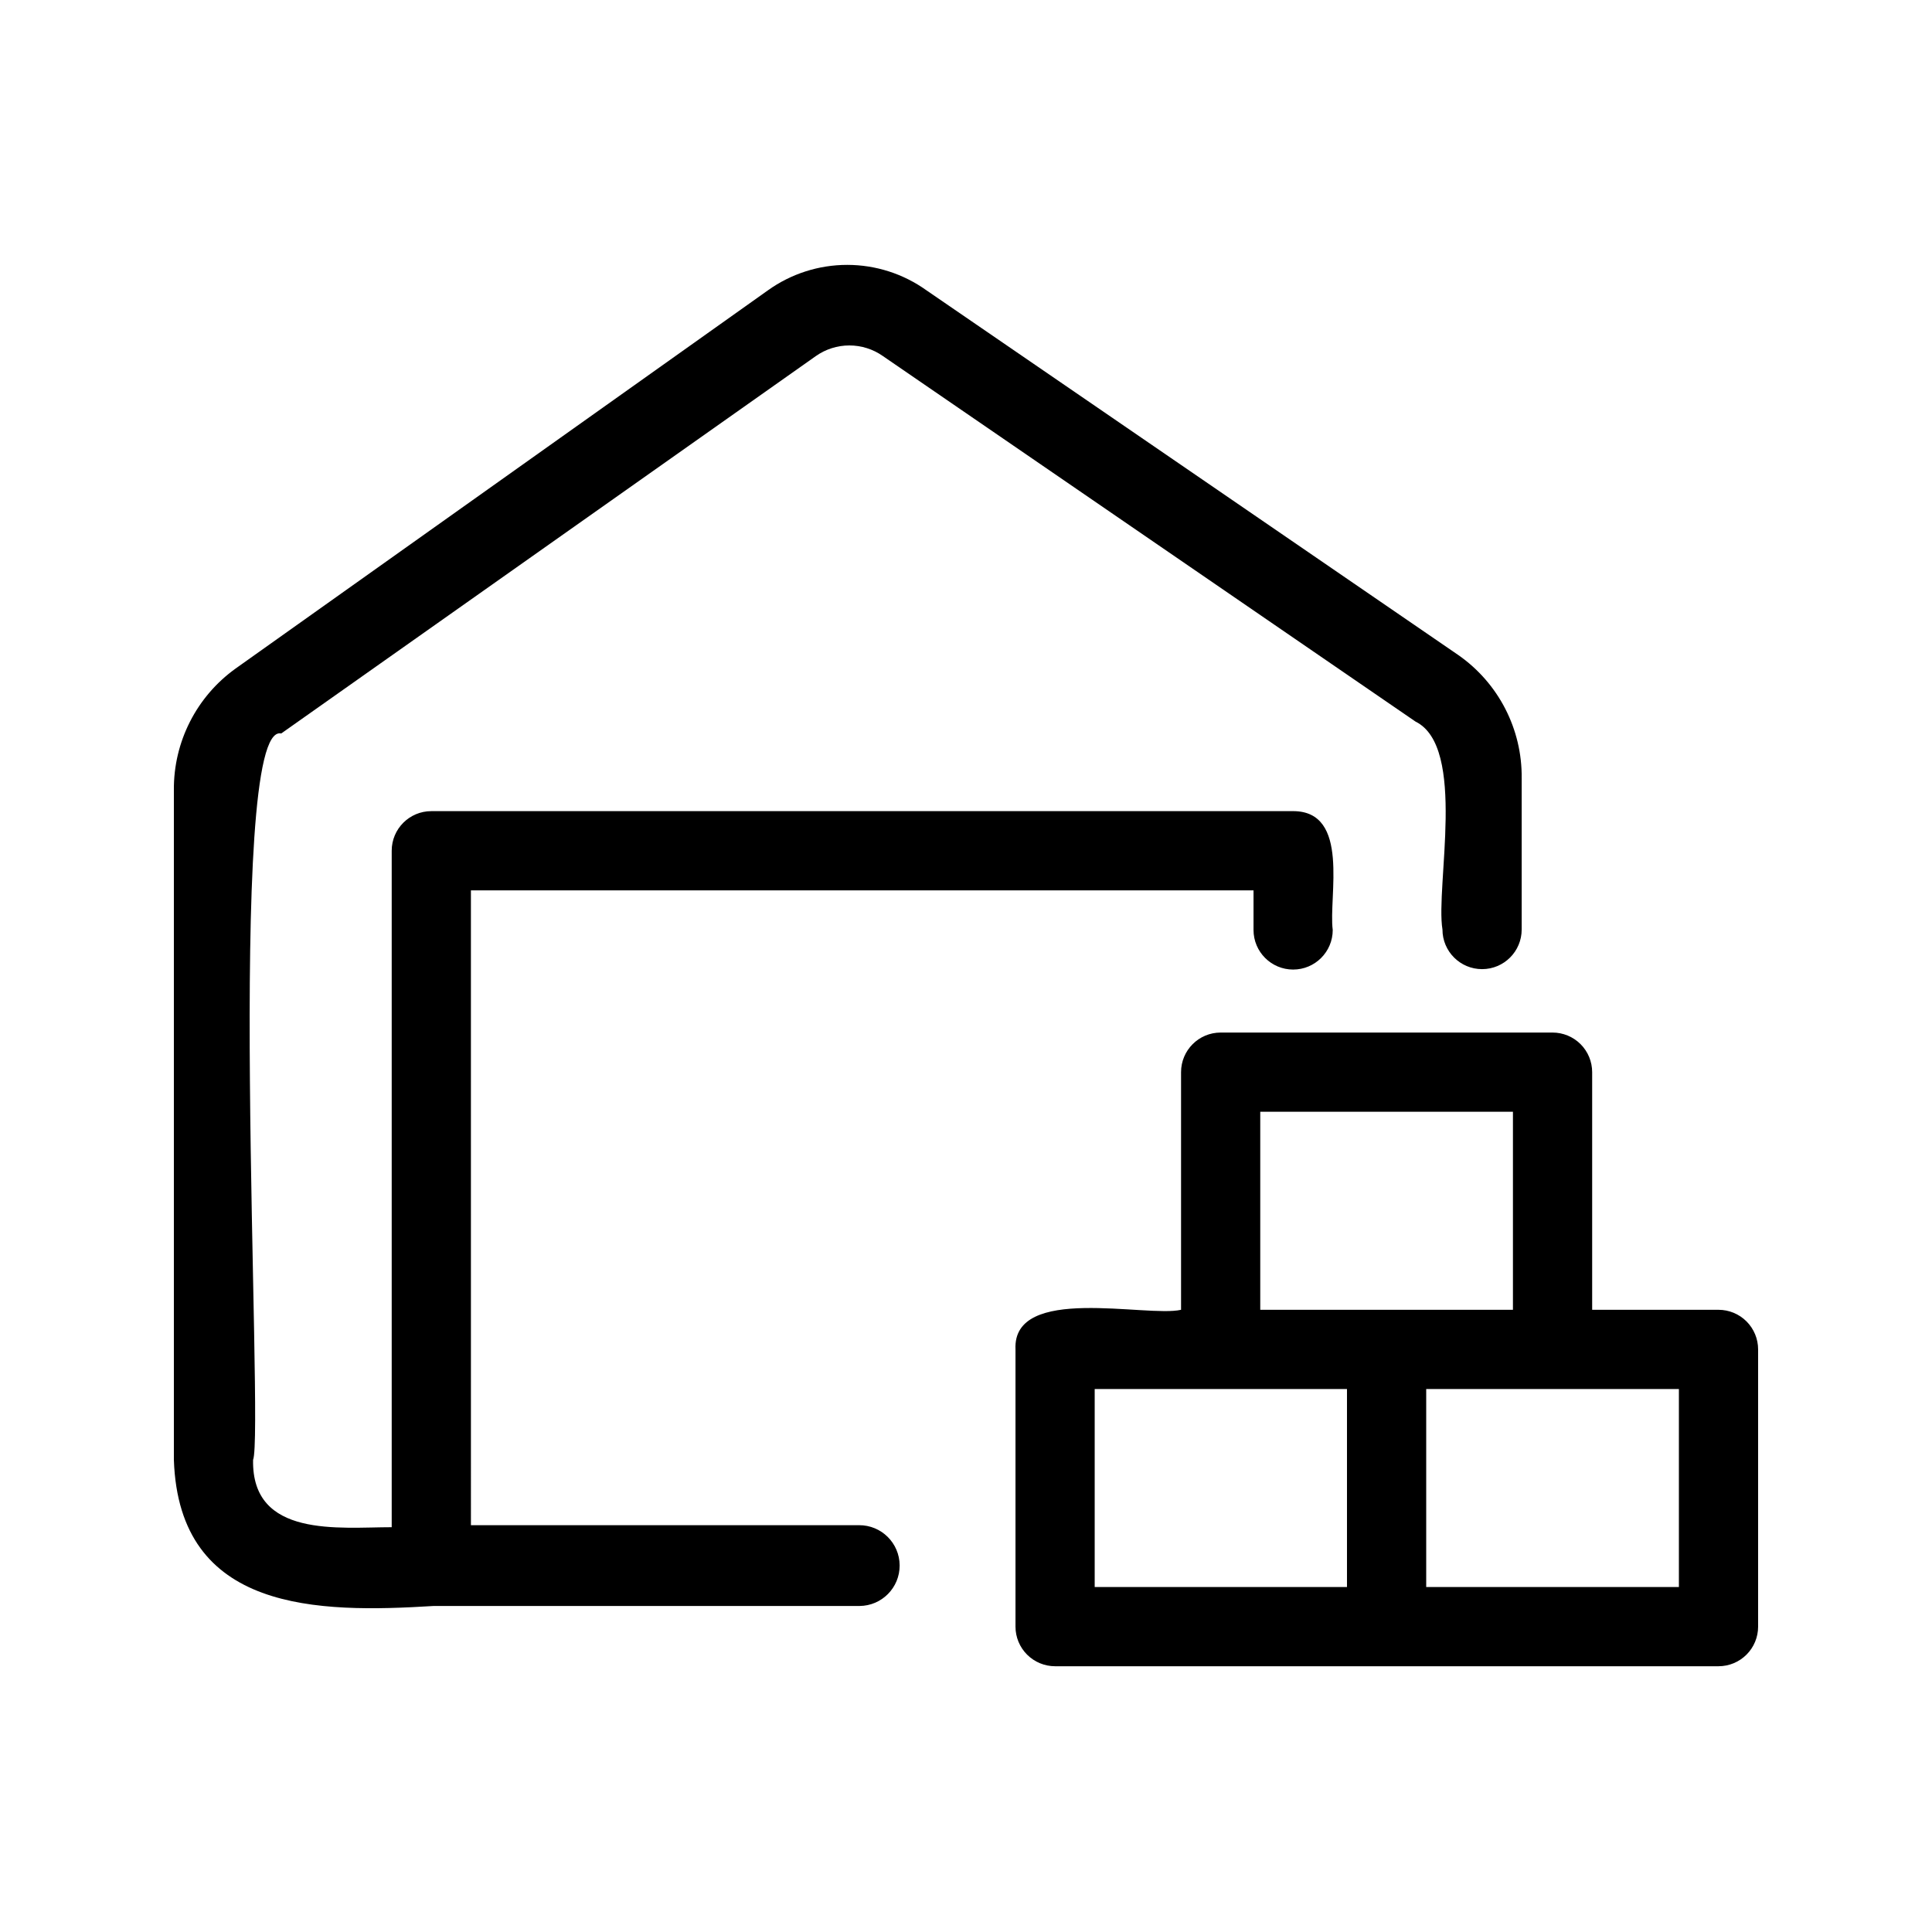
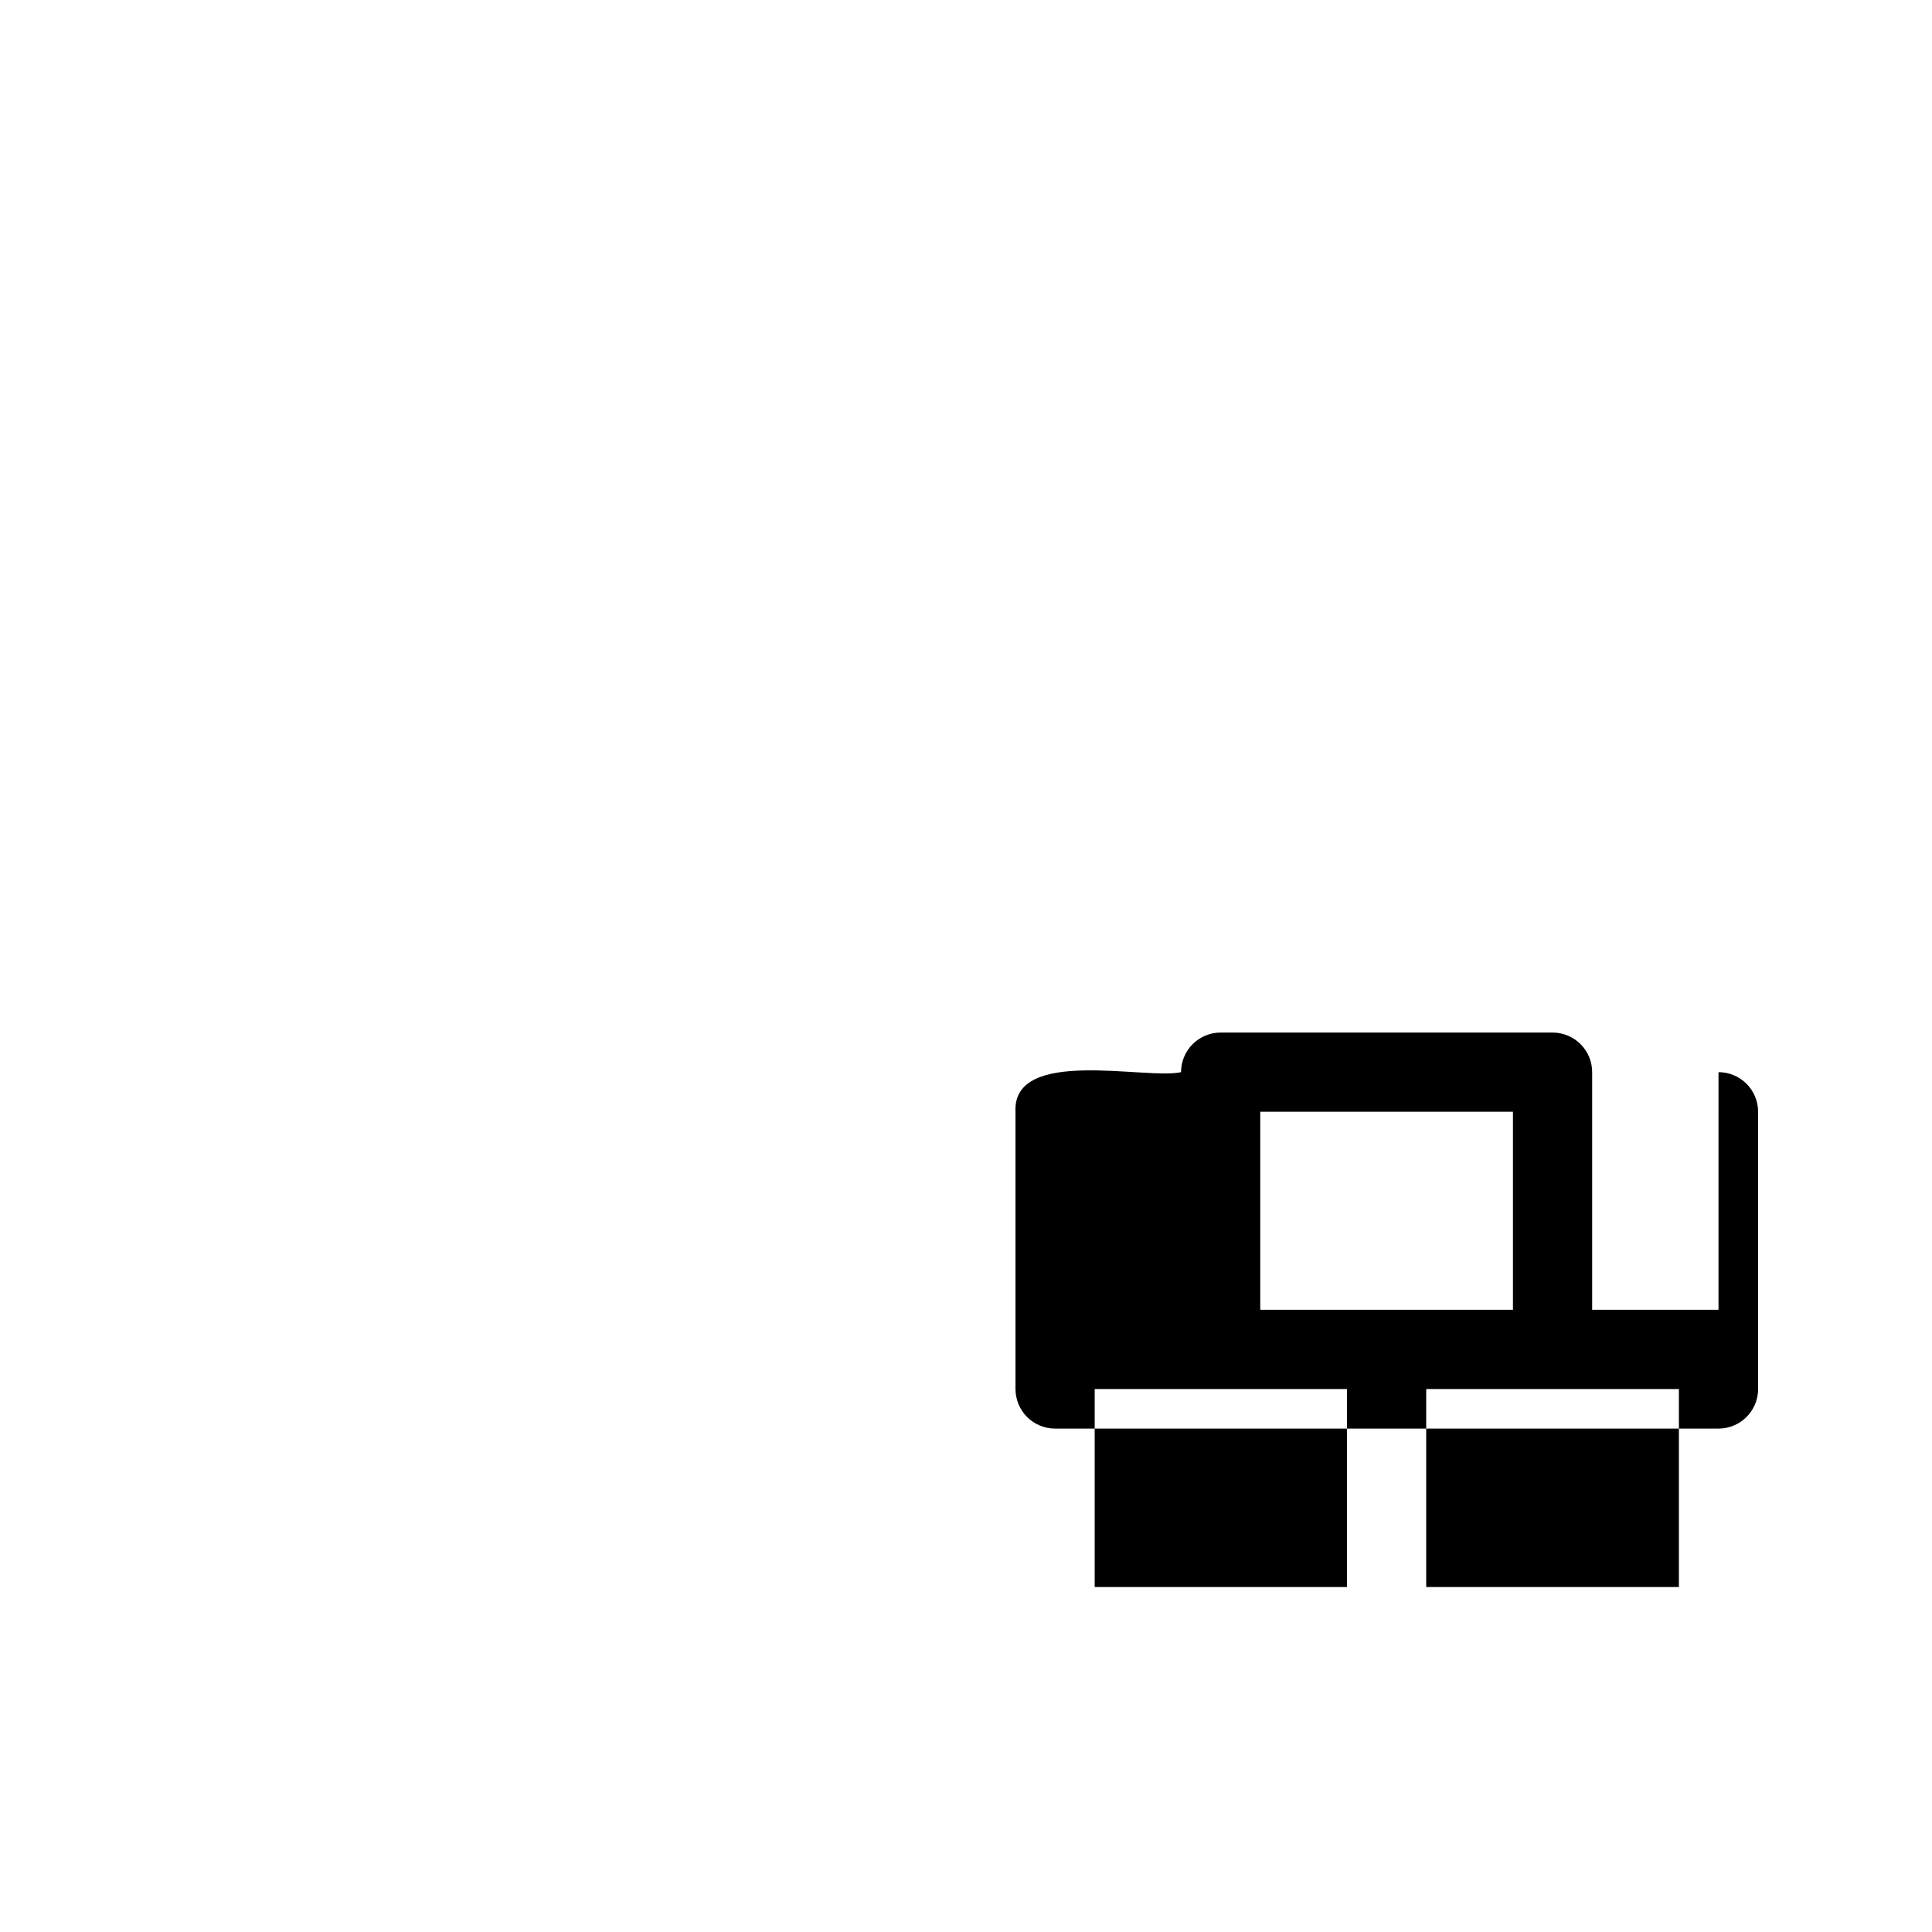
<svg xmlns="http://www.w3.org/2000/svg" fill="#000000" width="800px" height="800px" version="1.1" viewBox="144 144 512 512">
  <g>
-     <path d="m371.66 548.2h-102.86l-0.004-168.25h207.4v10.496c0 5.797 4.699 10.496 10.496 10.496 5.797 0 10.496-4.699 10.496-10.496-1.156-8.816 4.723-31.488-10.496-31.488l-228.39 0.004c-5.797 0-10.496 4.699-10.496 10.492v179.27c-13.855 0-37.156 2.938-36.734-17.844 2.938-7.242-7.66-195.96 7.453-192.5l141.7-100.03c2.598-1.824 5.695-2.805 8.867-2.805 3.176 0 6.273 0.98 8.871 2.805l141.17 96.879c13.645 6.719 5.246 43.664 7.137 55.105 0 5.797 4.699 10.496 10.496 10.496s10.496-4.699 10.496-10.496v-40.098c0.148-12.988-6.141-25.211-16.793-32.641l-140.96-96.668c-6.125-4.379-13.465-6.731-20.992-6.731-7.527 0-14.867 2.352-20.992 6.731l-141.07 100.23c-10.375 7.441-16.48 19.461-16.375 32.223v177.49c1.363 40.41 38.102 40.621 68.855 38.73h112.83c5.91-0.027 10.68-4.844 10.652-10.758-0.027-5.914-4.848-10.684-10.758-10.652z" />
-     <path d="m599.42 491.11h-33.48v-62.977c0-2.785-1.105-5.453-3.074-7.422s-4.641-3.074-7.422-3.074h-87.957c-5.797 0-10.496 4.699-10.496 10.496v62.977c-9.133 2.098-44.715-6.824-43.875 10.496v73.473c0 2.781 1.105 5.453 3.074 7.418 1.969 1.969 4.641 3.074 7.422 3.074h175.81c2.785 0 5.453-1.105 7.422-3.074 1.969-1.965 3.074-4.637 3.074-7.418v-73.473c0-2.785-1.105-5.453-3.074-7.422s-4.637-3.074-7.422-3.074zm-121.44-52.48h66.965v52.48h-66.965zm-43.875 73.473h66.859v52.48h-66.859zm154.82 52.48h-66.965v-52.48h66.965z" />
+     <path d="m599.42 491.11h-33.48v-62.977c0-2.785-1.105-5.453-3.074-7.422s-4.641-3.074-7.422-3.074h-87.957c-5.797 0-10.496 4.699-10.496 10.496c-9.133 2.098-44.715-6.824-43.875 10.496v73.473c0 2.781 1.105 5.453 3.074 7.418 1.969 1.969 4.641 3.074 7.422 3.074h175.81c2.785 0 5.453-1.105 7.422-3.074 1.969-1.965 3.074-4.637 3.074-7.418v-73.473c0-2.785-1.105-5.453-3.074-7.422s-4.637-3.074-7.422-3.074zm-121.44-52.48h66.965v52.48h-66.965zm-43.875 73.473h66.859v52.48h-66.859zm154.82 52.48h-66.965v-52.48h66.965z" />
  </g>
</svg>